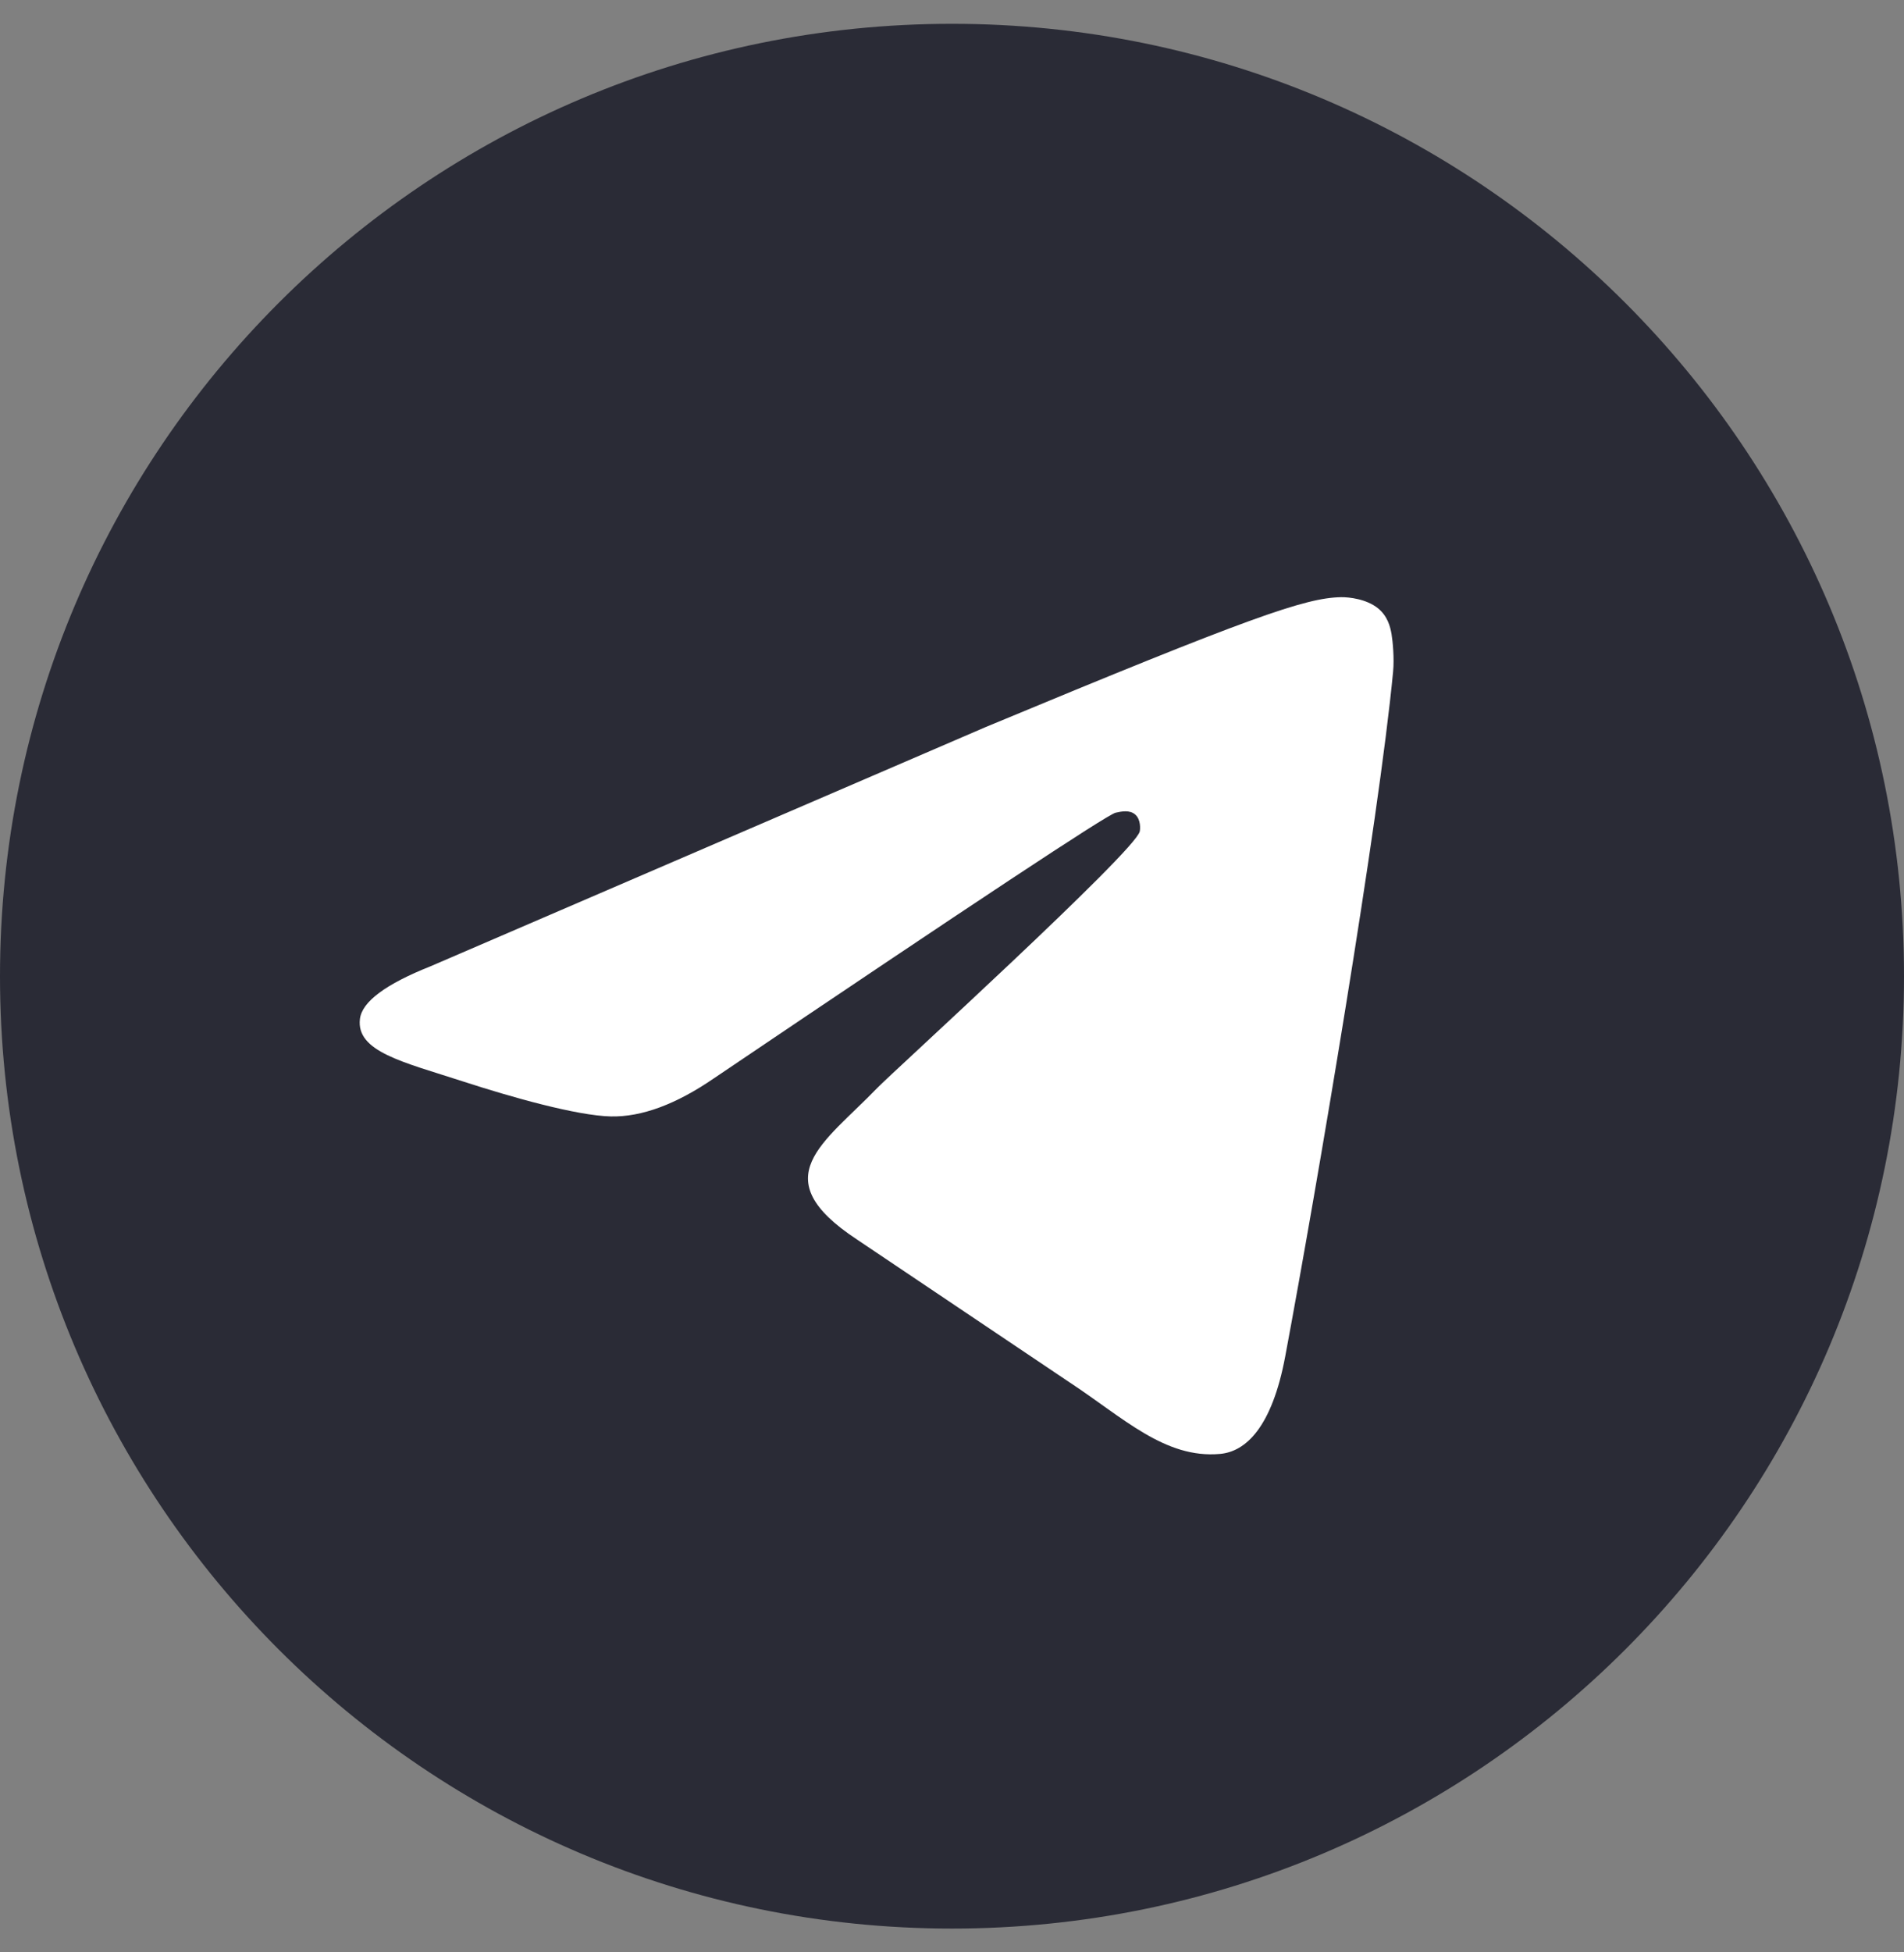
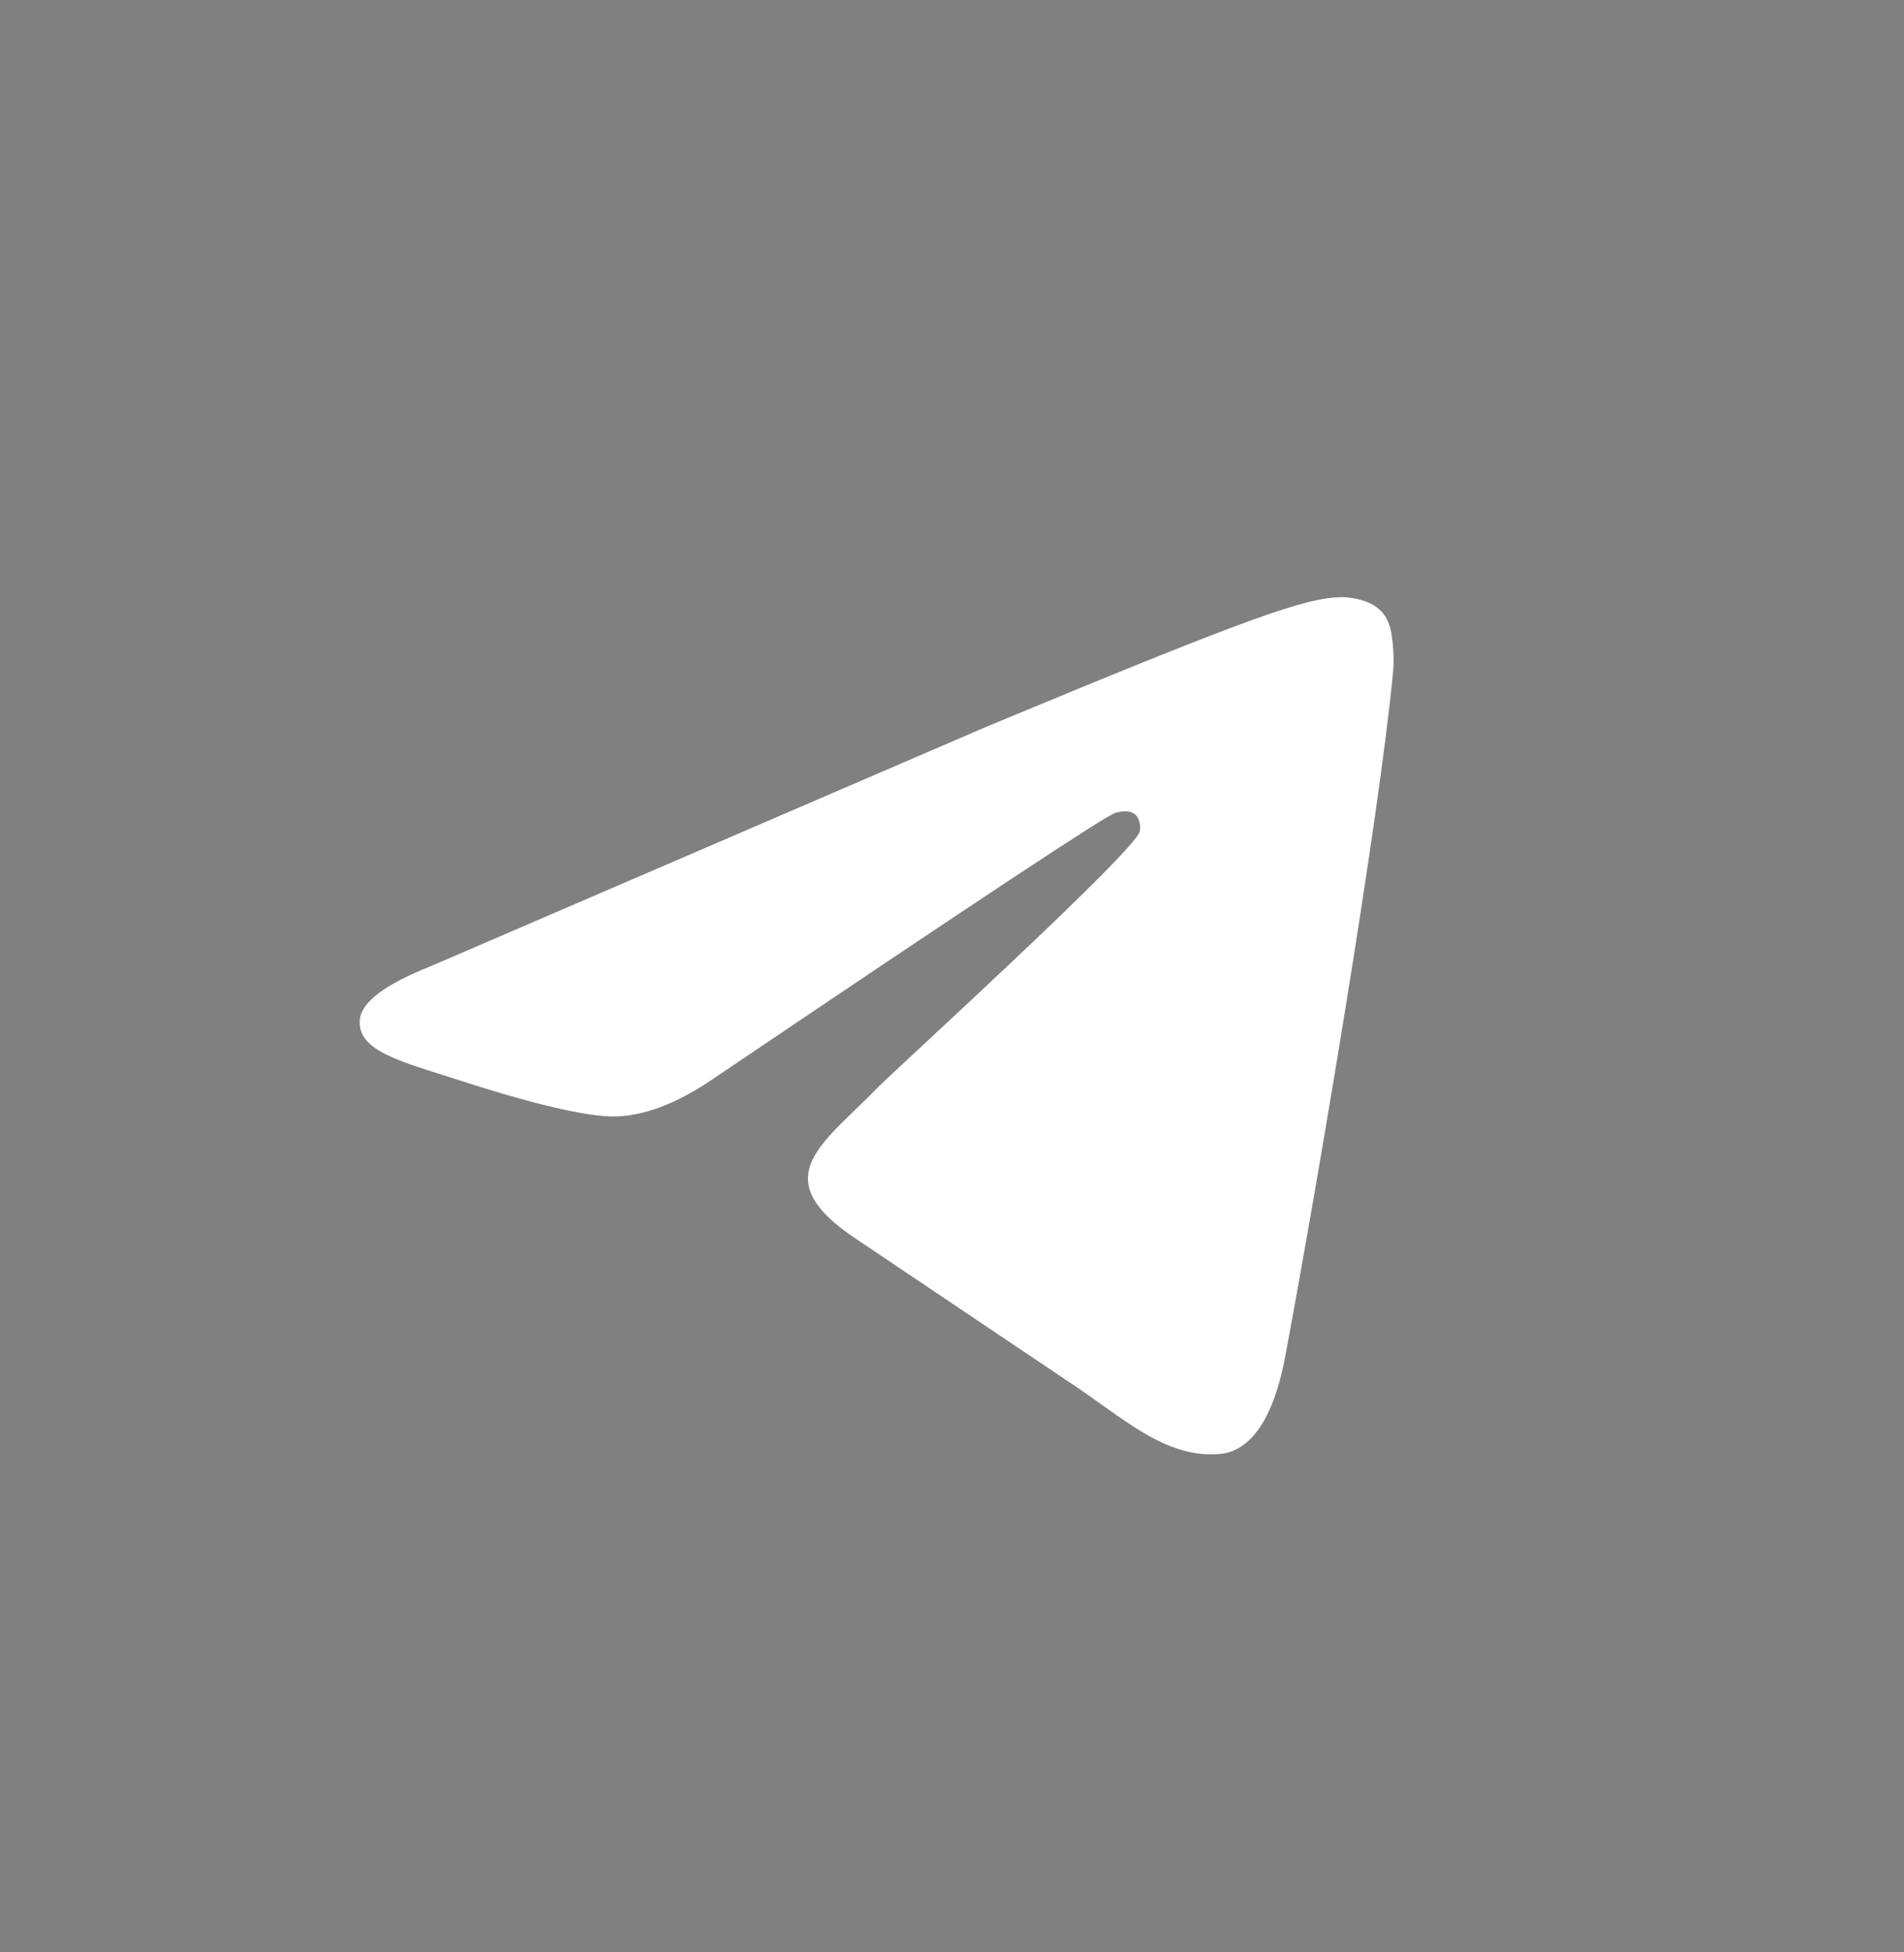
<svg xmlns="http://www.w3.org/2000/svg" width="40" height="41" viewBox="0 0 40 41" fill="none">
  <rect x="0" y="0" width="40" height="41" fill="#808080" stroke="none" />
-   <path d="M20 40.5C31.046 40.5 40 31.546 40 20.5C40 9.454 31.046 0.5 20 0.5C8.954 0.5 0 9.454 0 20.5C0 31.546 8.954 40.5 20 40.5Z" fill="#2A2B36" />
  <path fill-rule="evenodd" clip-rule="evenodd" d="M9.05 20.29L20.713 15.266C26.268 12.956 27.422 12.554 28.174 12.541C28.339 12.538 28.709 12.579 28.949 12.774C29.151 12.938 29.207 13.16 29.234 13.315C29.26 13.471 29.293 13.826 29.267 14.103C28.966 17.265 27.664 24.94 27.001 28.482C26.721 29.98 26.169 30.483 25.634 30.532C24.473 30.639 23.591 29.765 22.466 29.027L18.003 26.029C16.028 24.728 17.308 24.013 18.433 22.844C18.728 22.538 23.845 17.883 23.944 17.461C23.956 17.408 23.968 17.211 23.851 17.107C23.734 17.003 23.562 17.039 23.437 17.067C23.261 17.107 20.448 18.966 15.001 22.643C14.203 23.191 13.48 23.459 12.832 23.445C12.118 23.429 10.744 23.041 9.723 22.709C8.471 22.302 7.475 22.086 7.562 21.395C7.607 21.035 8.103 20.666 9.05 20.29L9.05 20.29Z" fill="white" />
</svg>